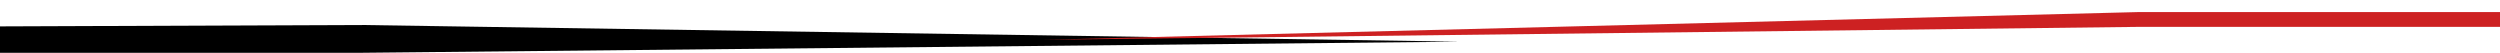
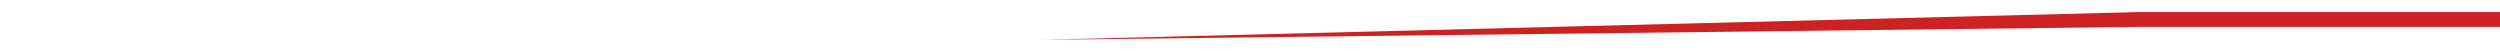
<svg xmlns="http://www.w3.org/2000/svg" width="2700px" height="57px" viewBox="0 0 2700 57" version="1.1">
  <defs>
    <filter x="-50%" y="-50%" width="200%" height="200%" filterUnits="objectBoundingBox" id="filter-mask6">
      <feOffset dx="0" dy="-2" in="SourceAlpha" result="shadowOffsetOuter1" />
      <feGaussianBlur stdDeviation="2" in="shadowOffsetOuter1" result="shadowBlurOuter1" />
      <feColorMatrix values="0 0 0 0 0   0 0 0 0 0   0 0 0 0 0  0 0 0 0.5 0" in="shadowBlurOuter1" type="matrix" result="shadowMatrixOuter1" />
      <feMerge>
        <feMergeNode in="shadowMatrixOuter1" />
        <feMergeNode in="SourceGraphic" />
      </feMerge>
    </filter>
  </defs>
  <g transform="translate(-1, 10)">
-     <path d="M0.455,18.5 L1,47 L392,47 L1577,35 L392,17 L0.455,18.5 Z" fill="#000000" />
-     <path d="M2701,0.313 L2701,47.235 L2312,47 L391,47 L2312,0 L2701,0.313 Z" fill="#f5f5f5" class="bmask-bgfill" filter="url(#filter-mask6)" style="fill:" />
+     <path d="M2701,0.313 L2701,47.235 L2312,47 L391,47 L2312,0 L2701,0.313 " fill="#f5f5f5" class="bmask-bgfill" filter="url(#filter-mask6)" style="fill:" />
    <path d="M2702,3 L2702,19 L2312,19 L1127,33 L2312,3 L2702,3 Z" fill="#cd2122" class="bmask-customfill" />
  </g>
</svg>